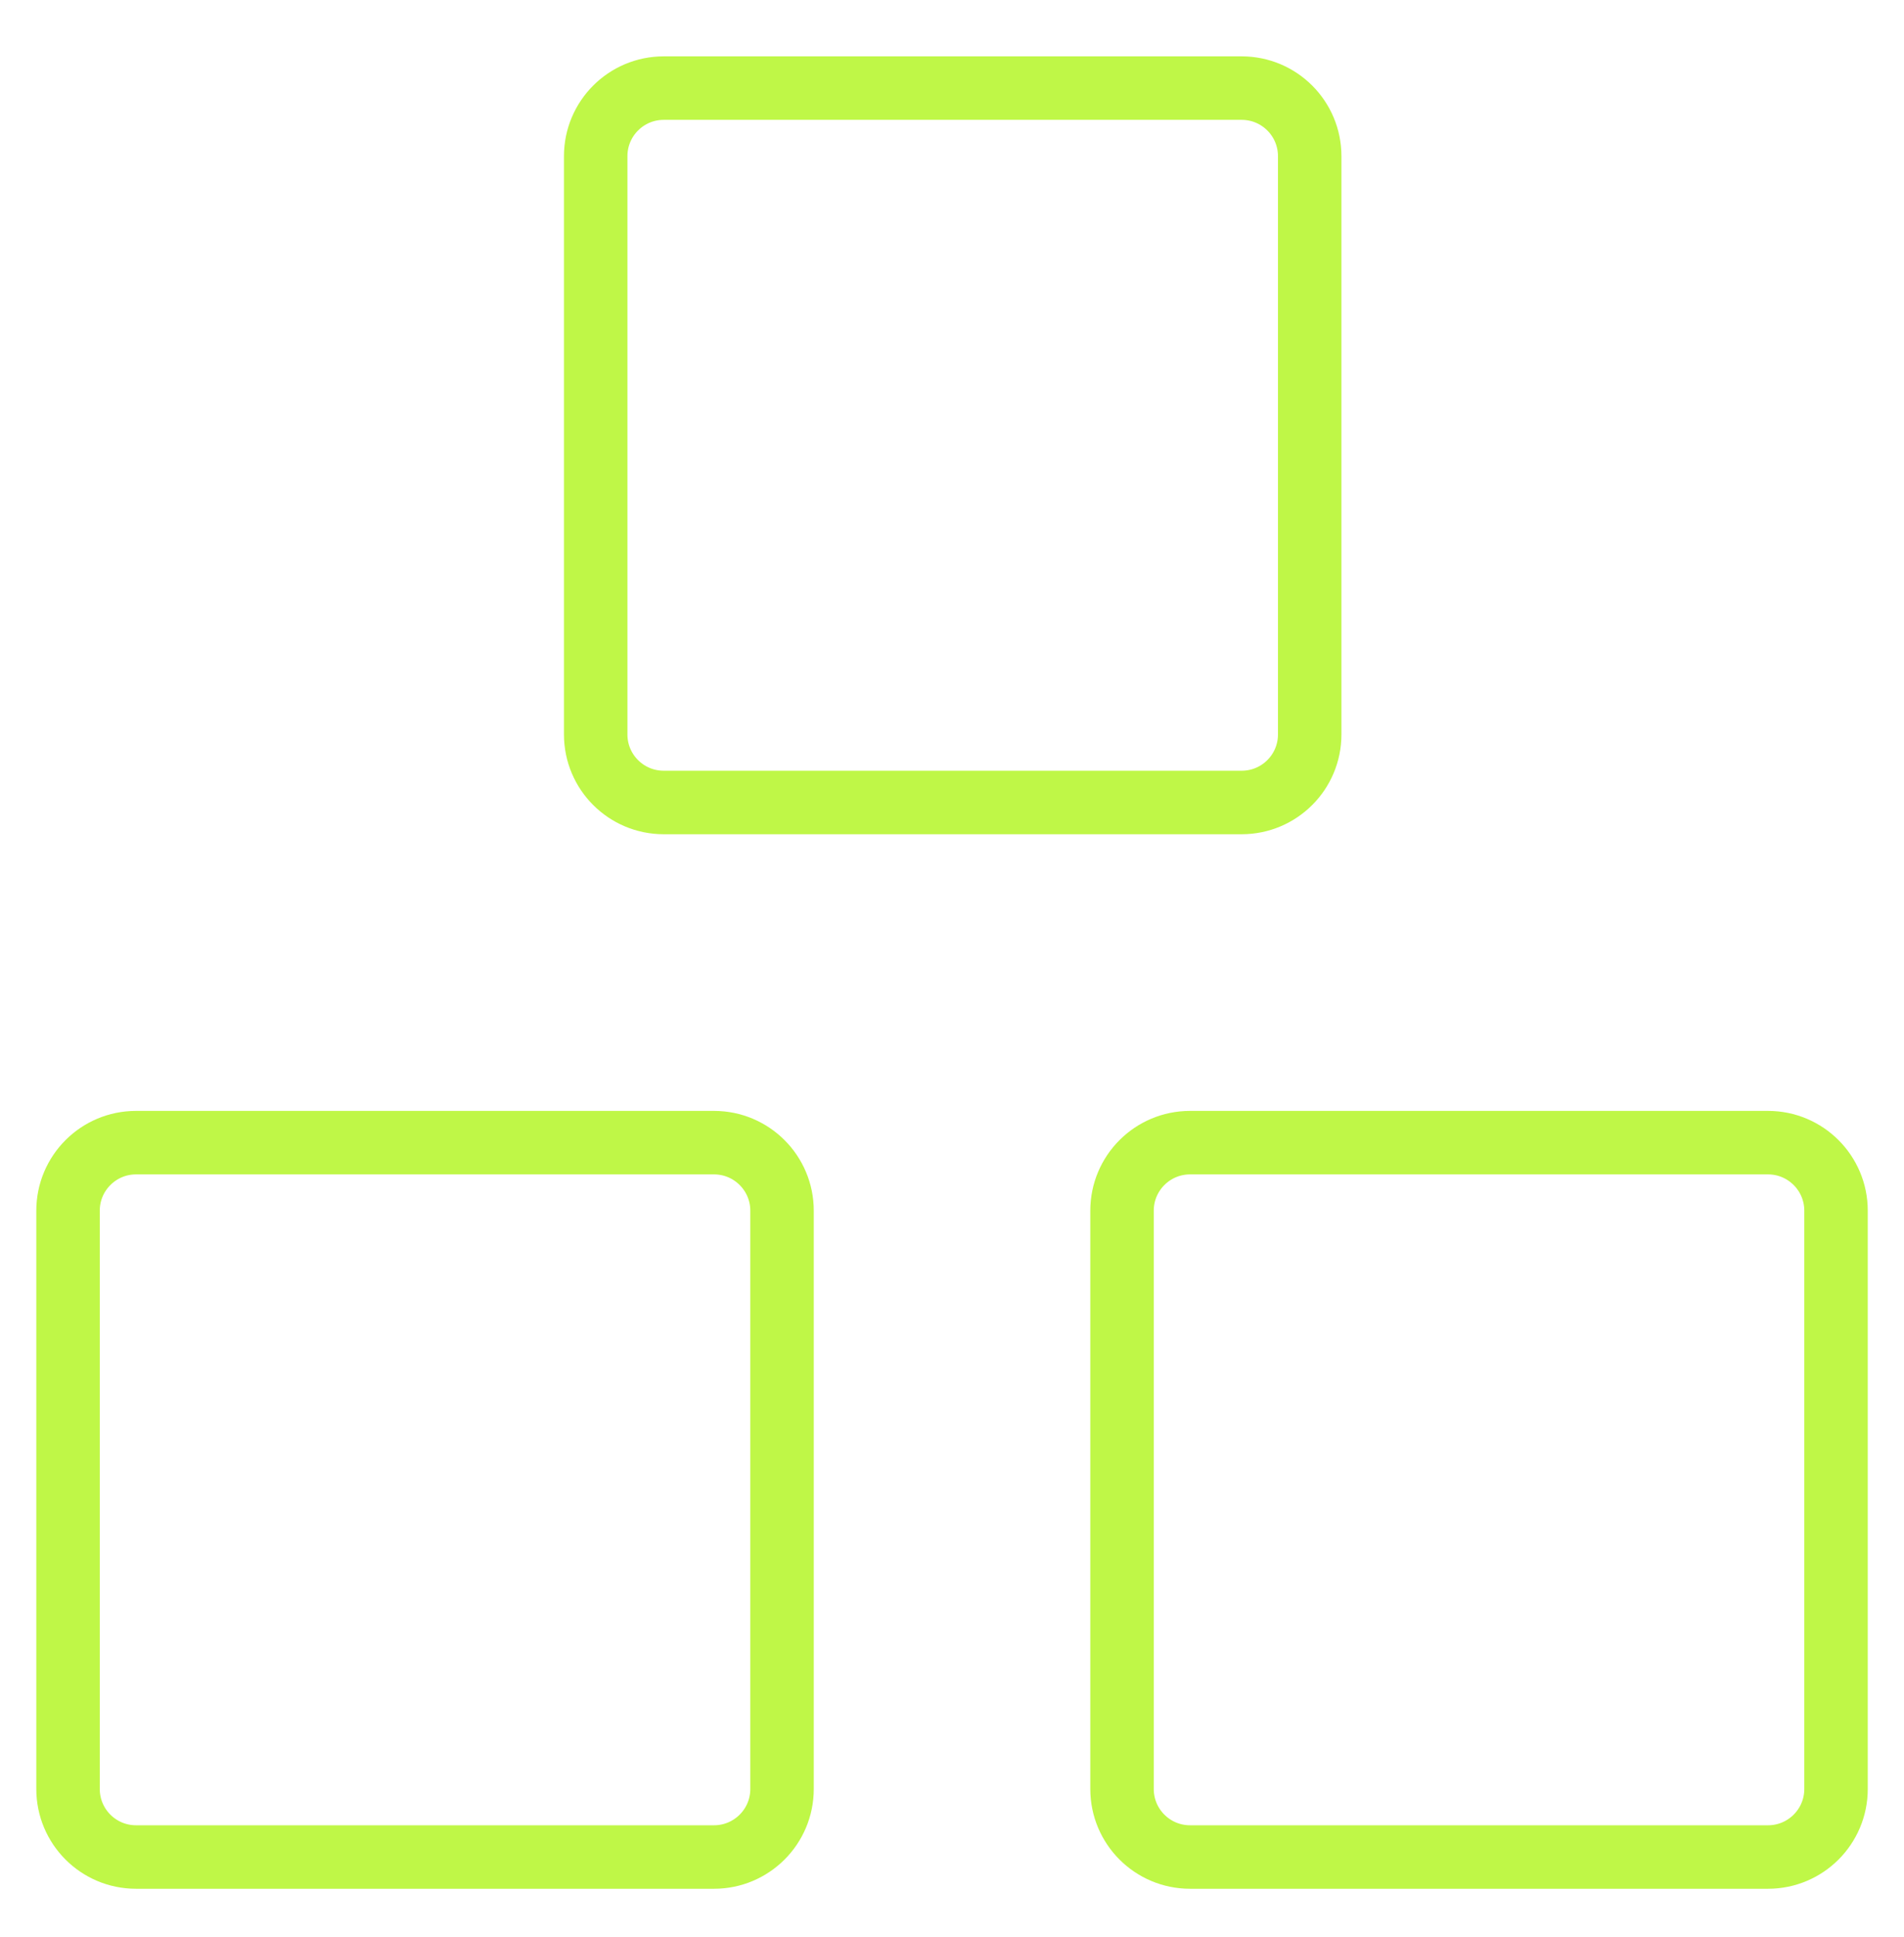
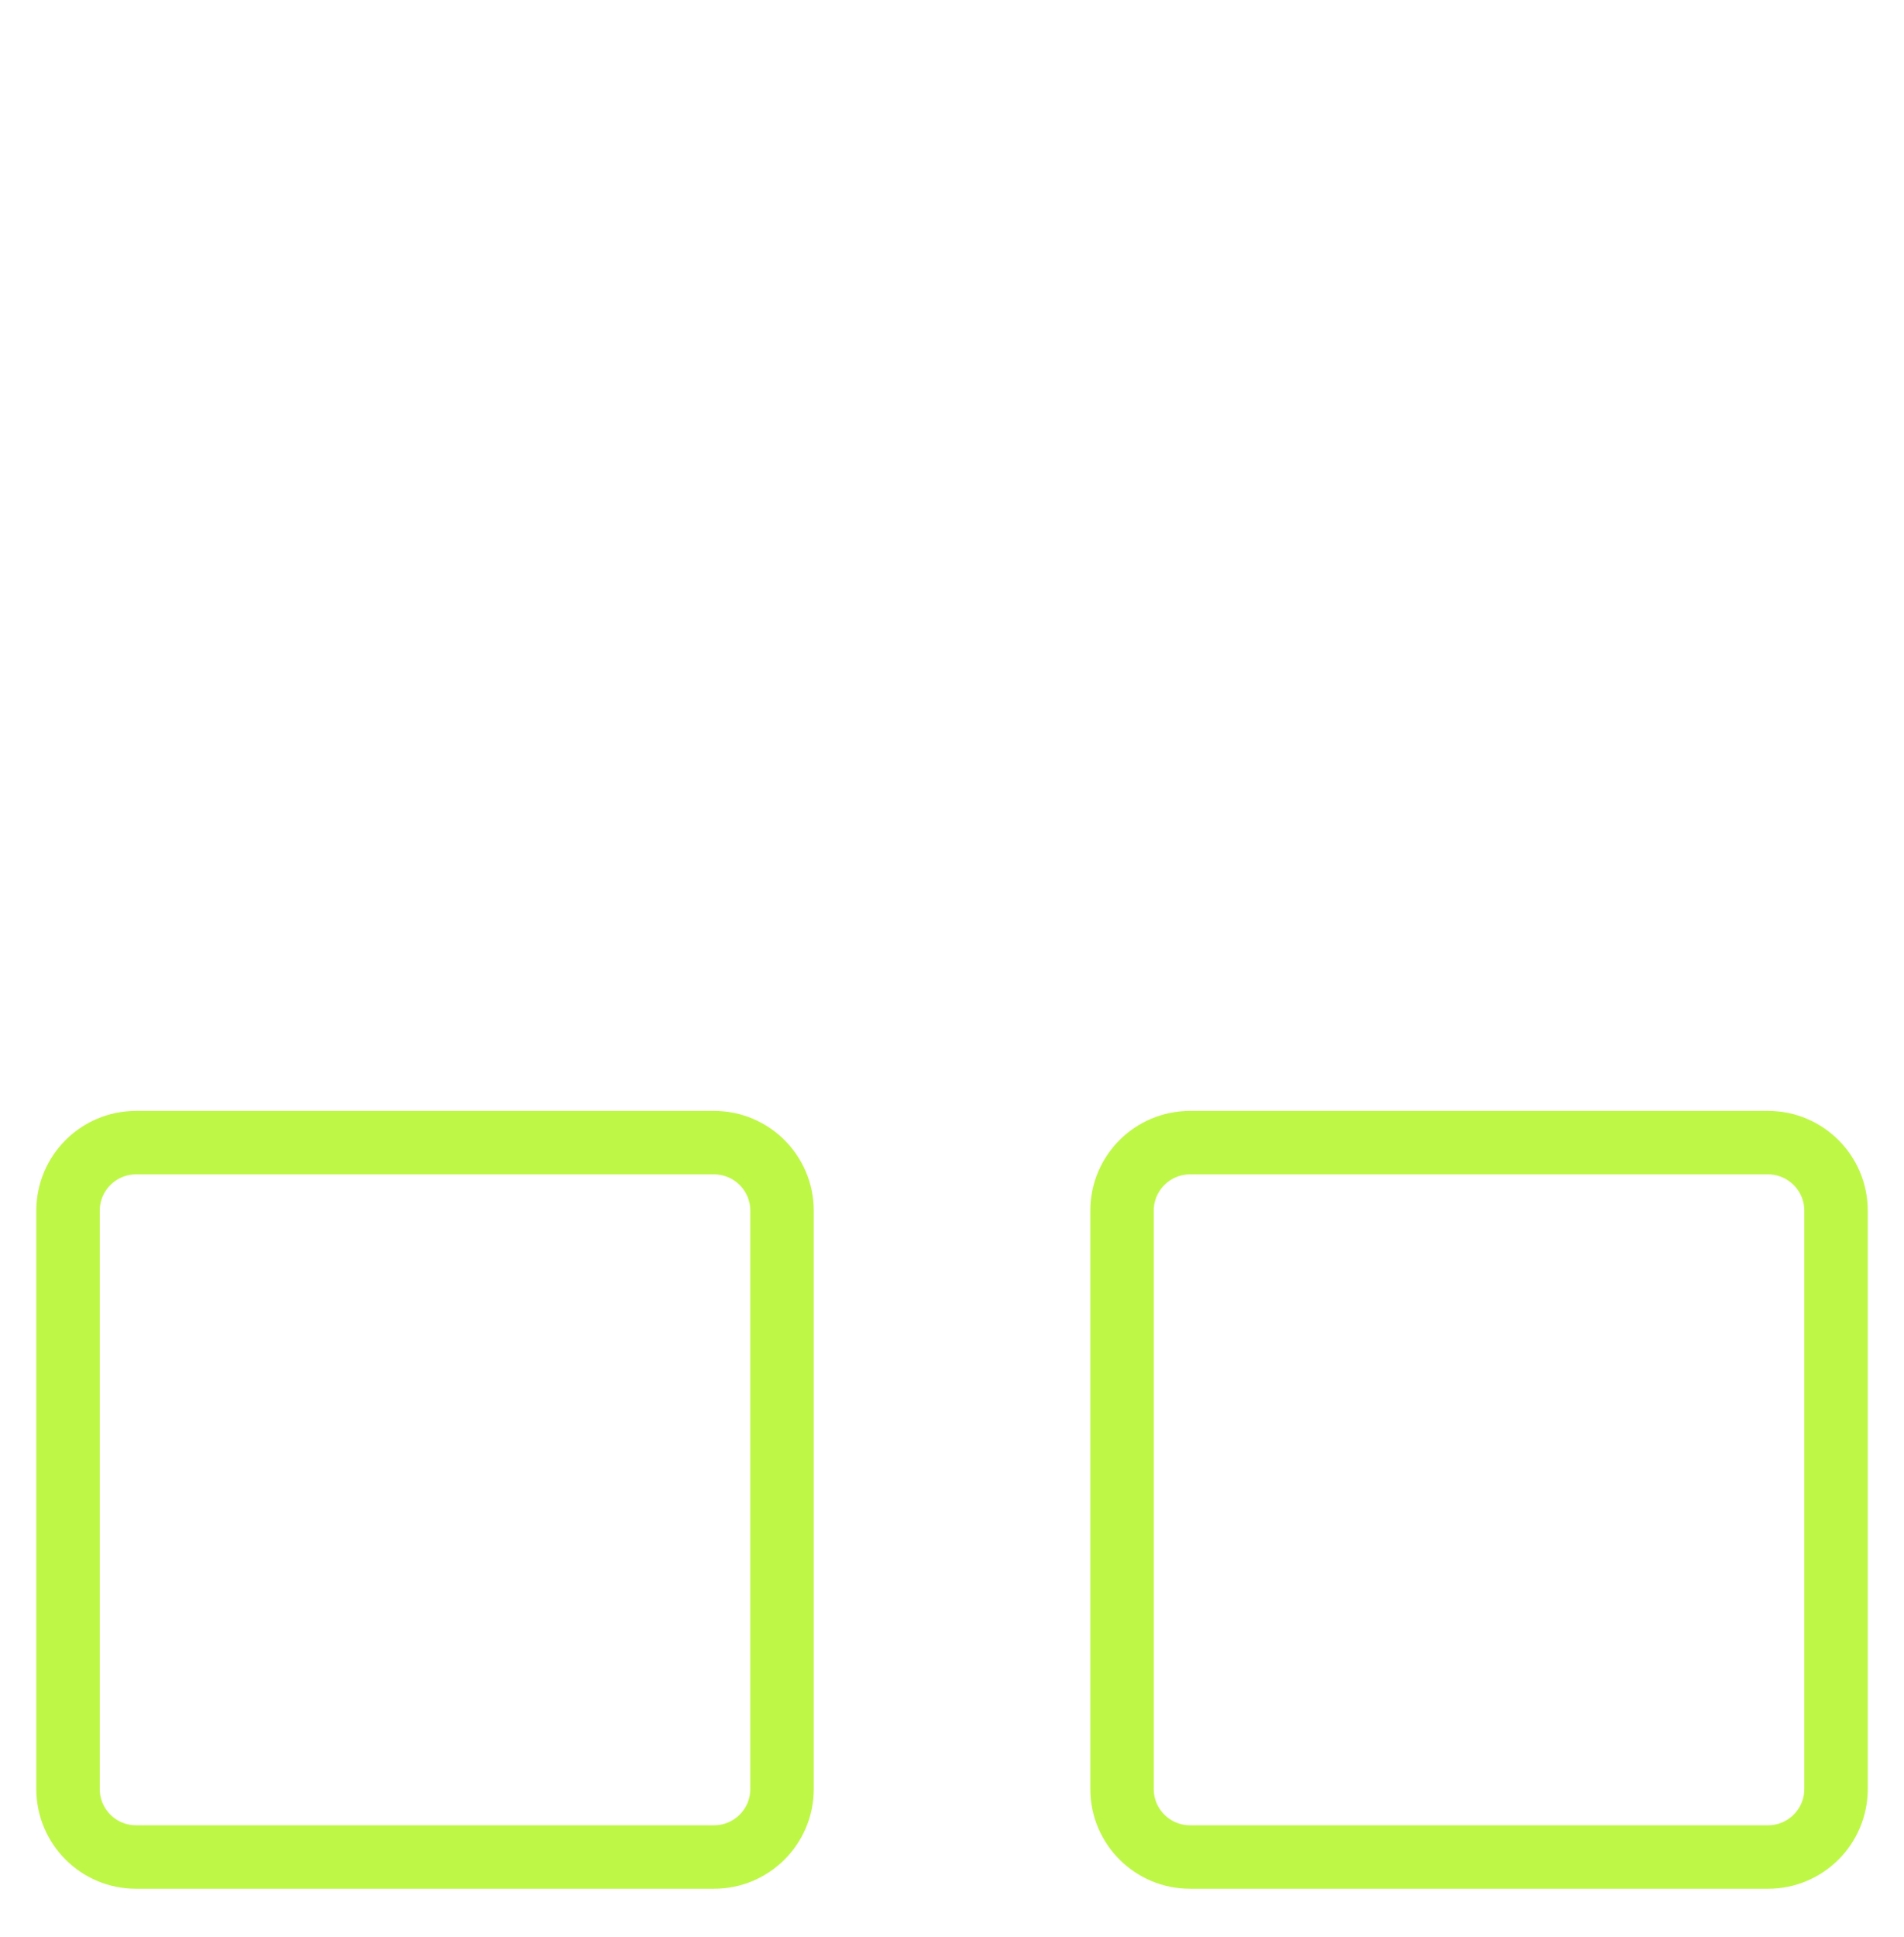
<svg xmlns="http://www.w3.org/2000/svg" width="60" height="61" viewBox="0 0 60 61" fill="none">
  <path d="M22.501 35.989H4.286C3.103 35.989 2.144 36.949 2.144 38.132V56.346C2.144 57.53 3.103 58.489 4.286 58.489H22.501C23.684 58.489 24.644 57.53 24.644 56.346V38.132C24.644 36.949 23.684 35.989 22.501 35.989Z" stroke="#BFF747" stroke-width="2" stroke-linecap="round" stroke-linejoin="round" />
  <path d="M55.715 35.989H37.501C36.317 35.989 35.358 36.949 35.358 38.132V56.346C35.358 57.53 36.317 58.489 37.501 58.489H55.715C56.898 58.489 57.858 57.53 57.858 56.346V38.132C57.858 36.949 56.898 35.989 55.715 35.989Z" stroke="#BFF747" stroke-width="2" stroke-linecap="round" stroke-linejoin="round" />
-   <path d="M39.129 2.775H20.915C19.731 2.775 18.772 3.735 18.772 4.918V23.133C18.772 24.316 19.731 25.275 20.915 25.275H39.129C40.313 25.275 41.272 24.316 41.272 23.133V4.918C41.272 3.735 40.313 2.775 39.129 2.775Z" stroke="#BFF747" stroke-width="2" stroke-linecap="round" stroke-linejoin="round" />
</svg>